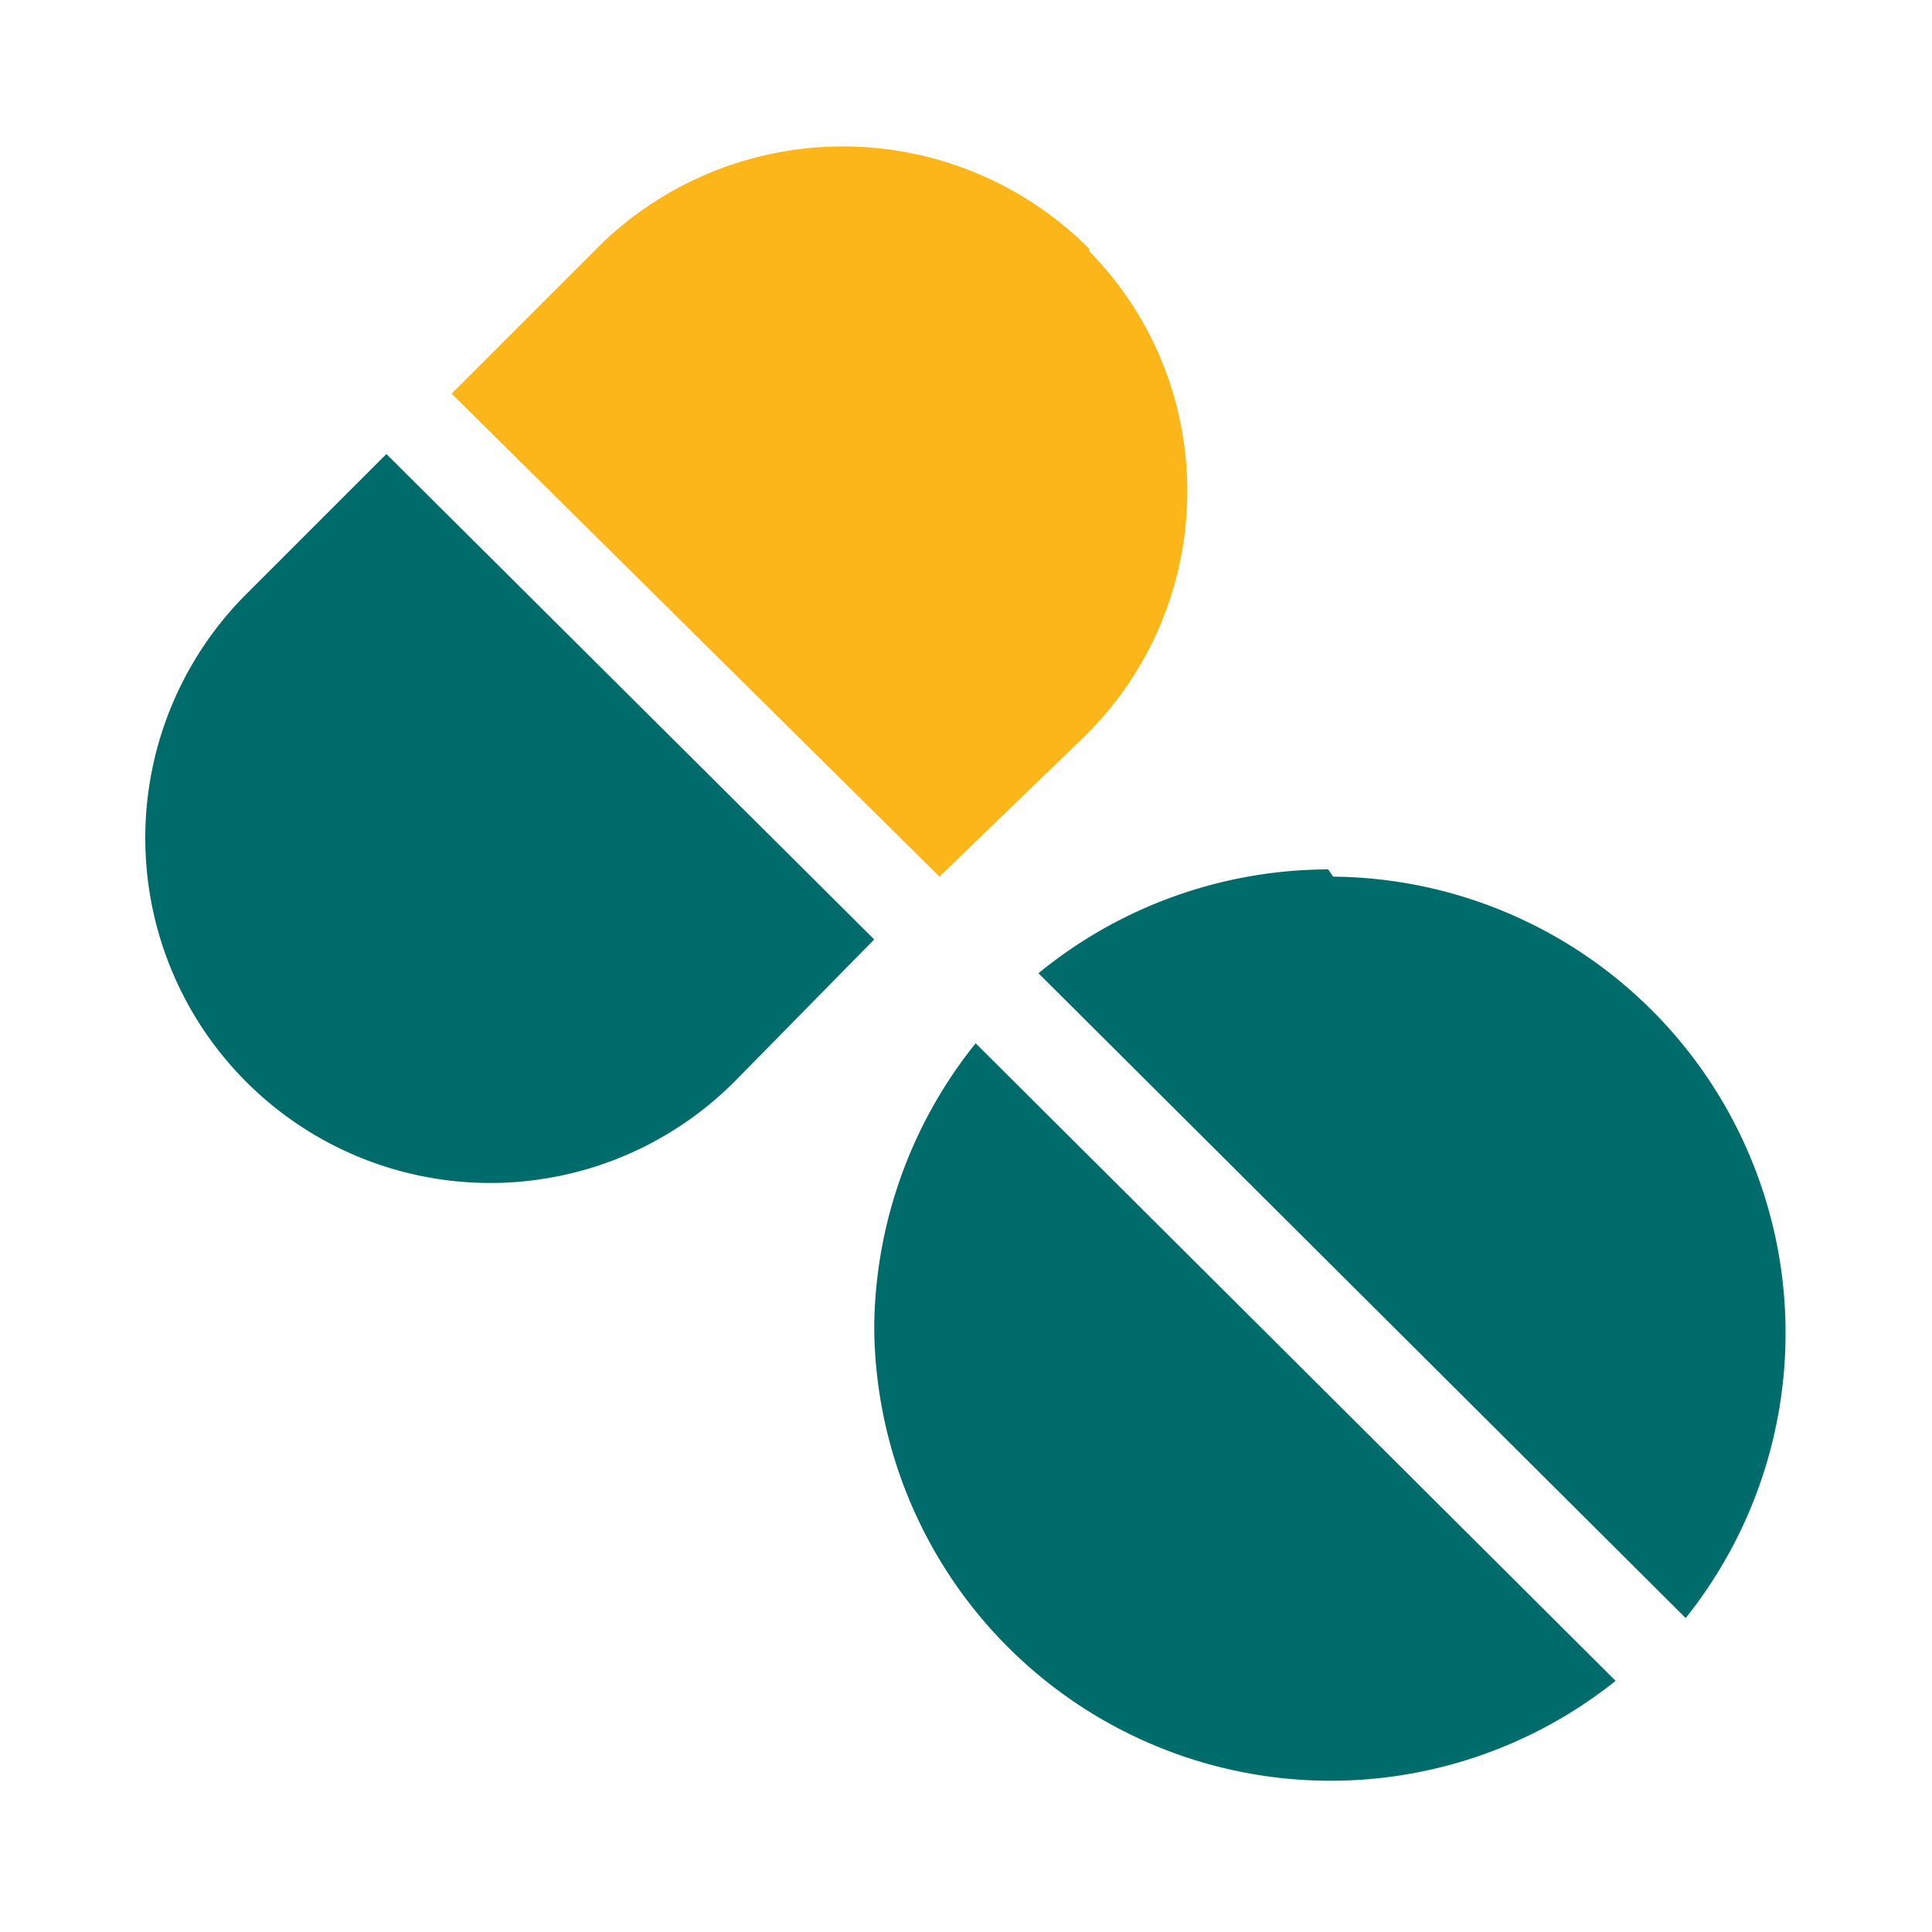
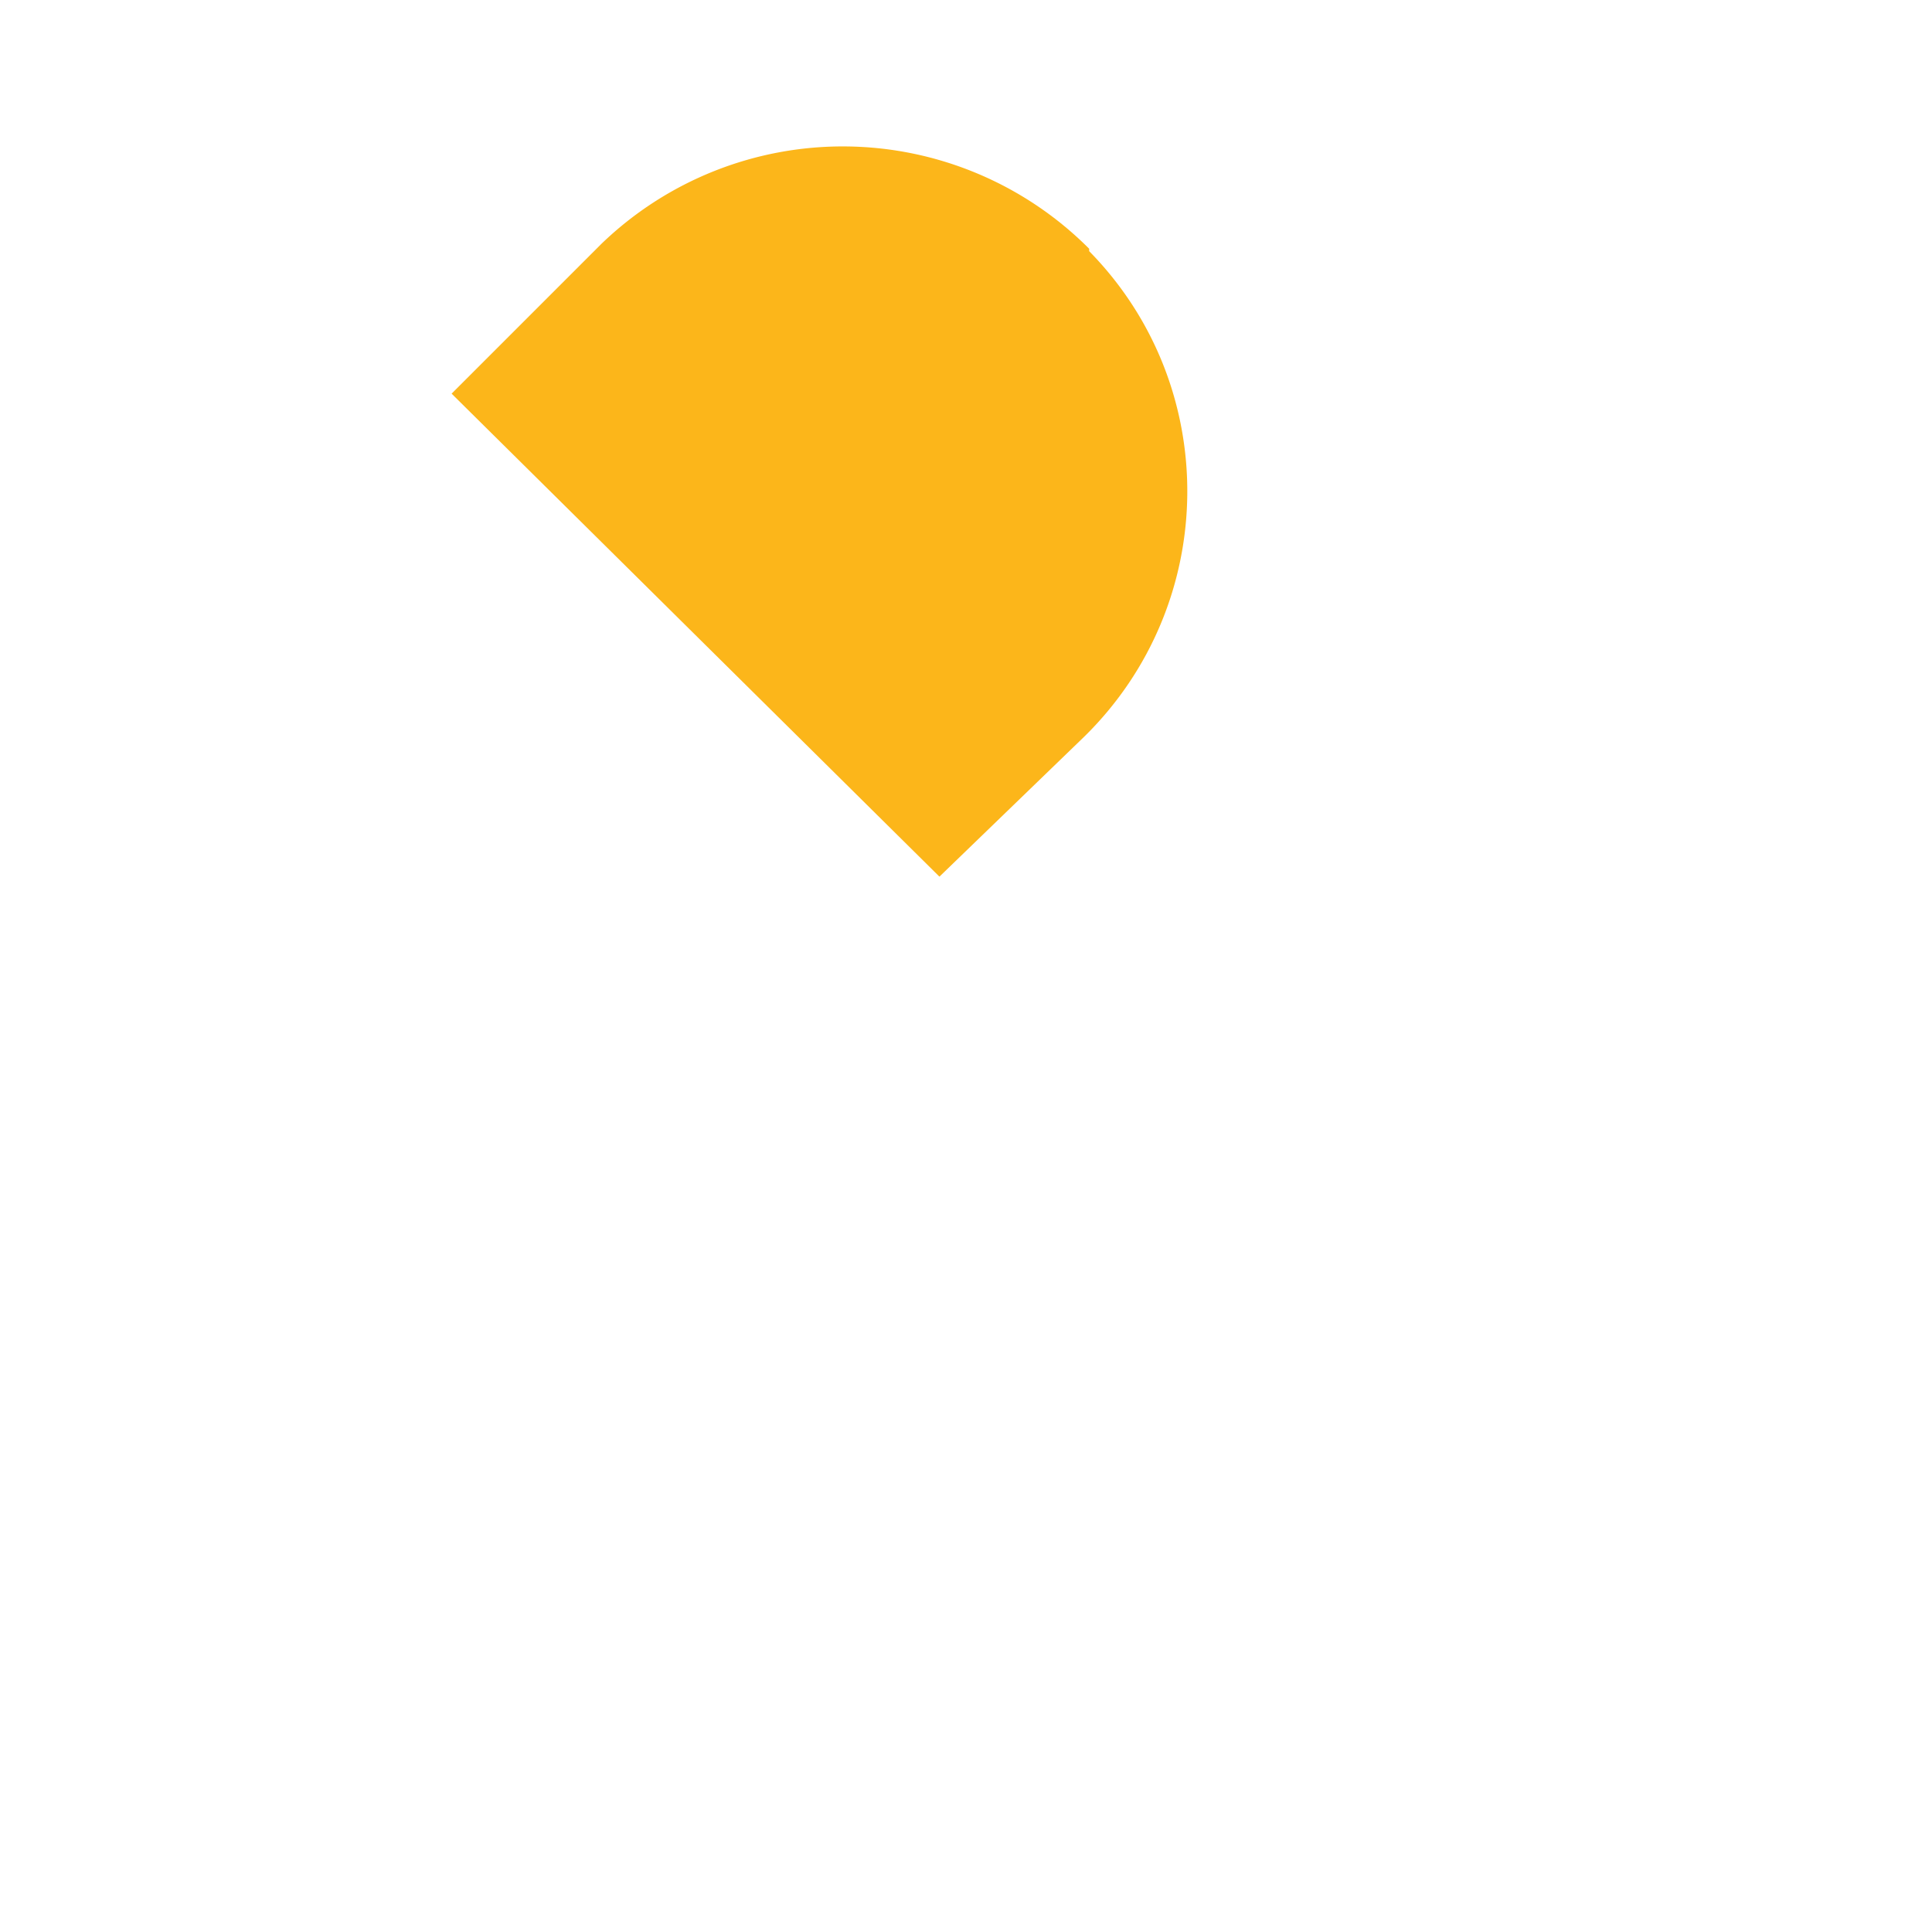
<svg xmlns="http://www.w3.org/2000/svg" viewBox="0 0 80 80">
-   <path d="M16 18.8l-5.7 5.7a14.2 14.2 0 1 0 20 20.4l.2-.2 5.7-5.8zM36.2 55a18.9 18.9 0 0 0 30.7 14.6L40.4 43.2A19 19 0 0 0 36.2 55zM55 36a19 19 0 0 0-12 4.3L69.8 67a18.9 18.9 0 0 0-14.6-30.7z" fill="#006b6b" fill-rule="evenodd" />
  <path d="M44.9 30.5c5.6-5.5 5.7-14.5.2-20.1v-.1a14.4 14.4 0 0 0-20.2-.2l-.2.2-6 6 20.2 20z" fill="#fcb61a" fill-rule="evenodd" />
</svg>